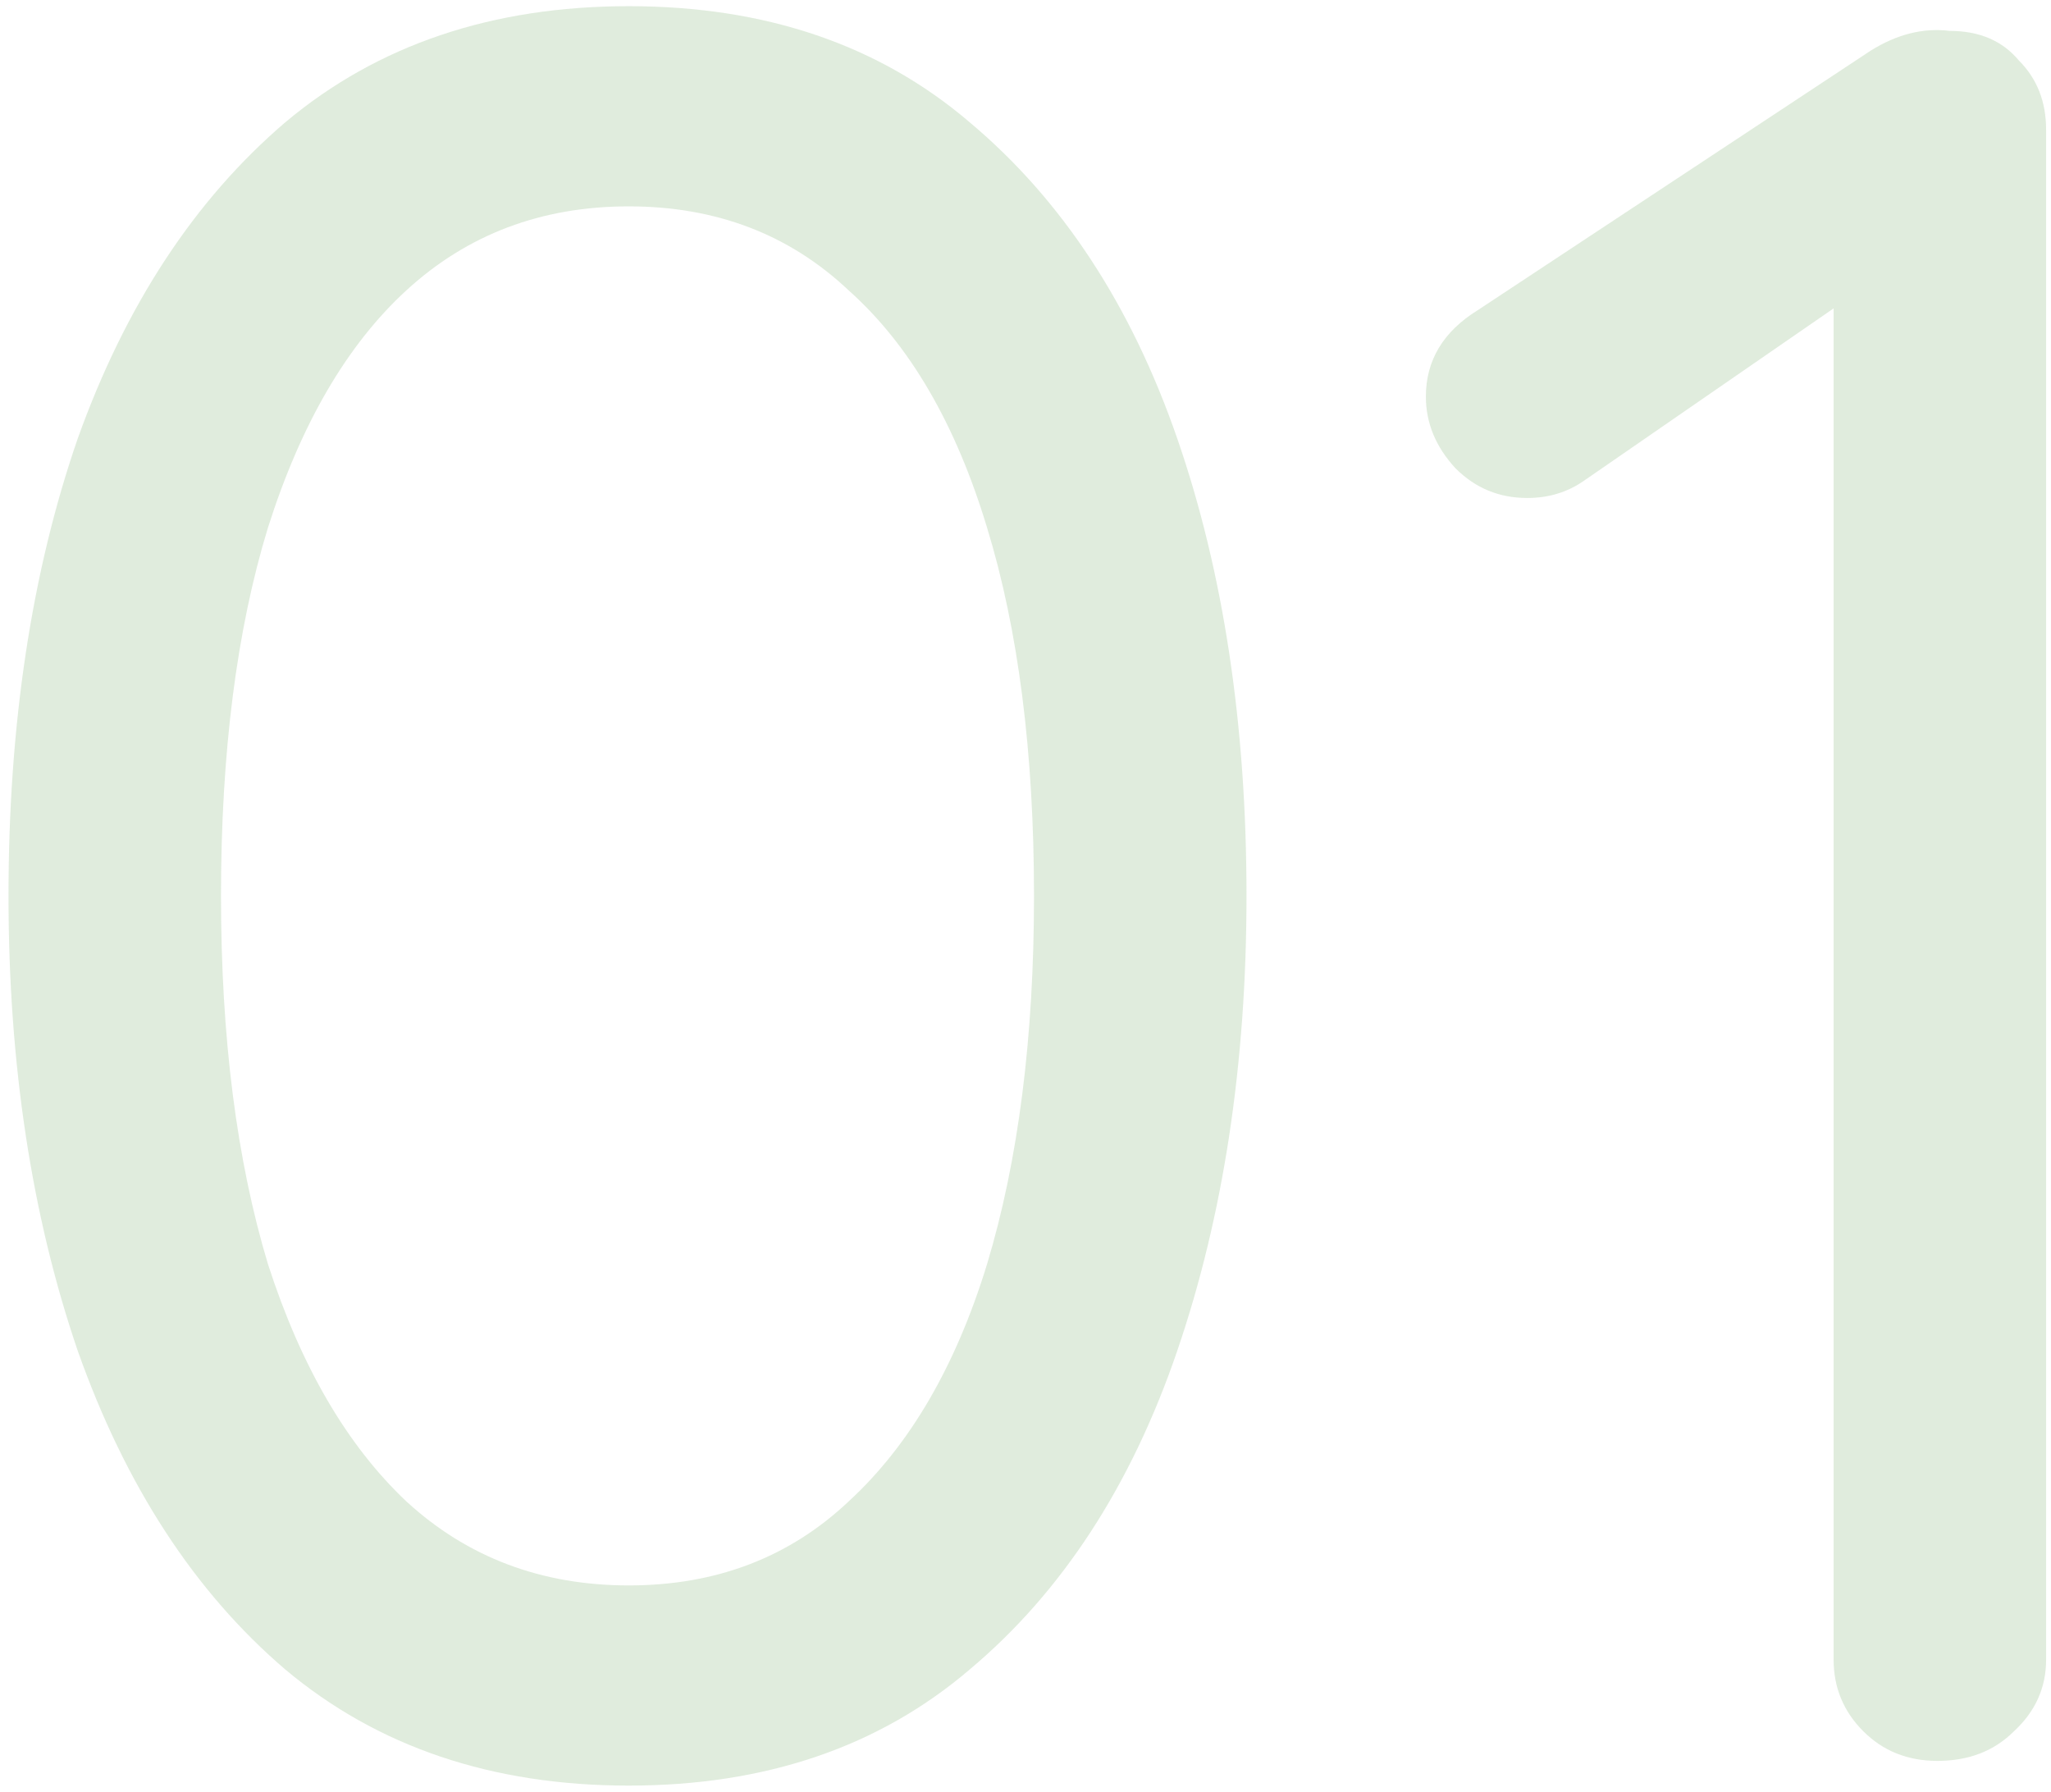
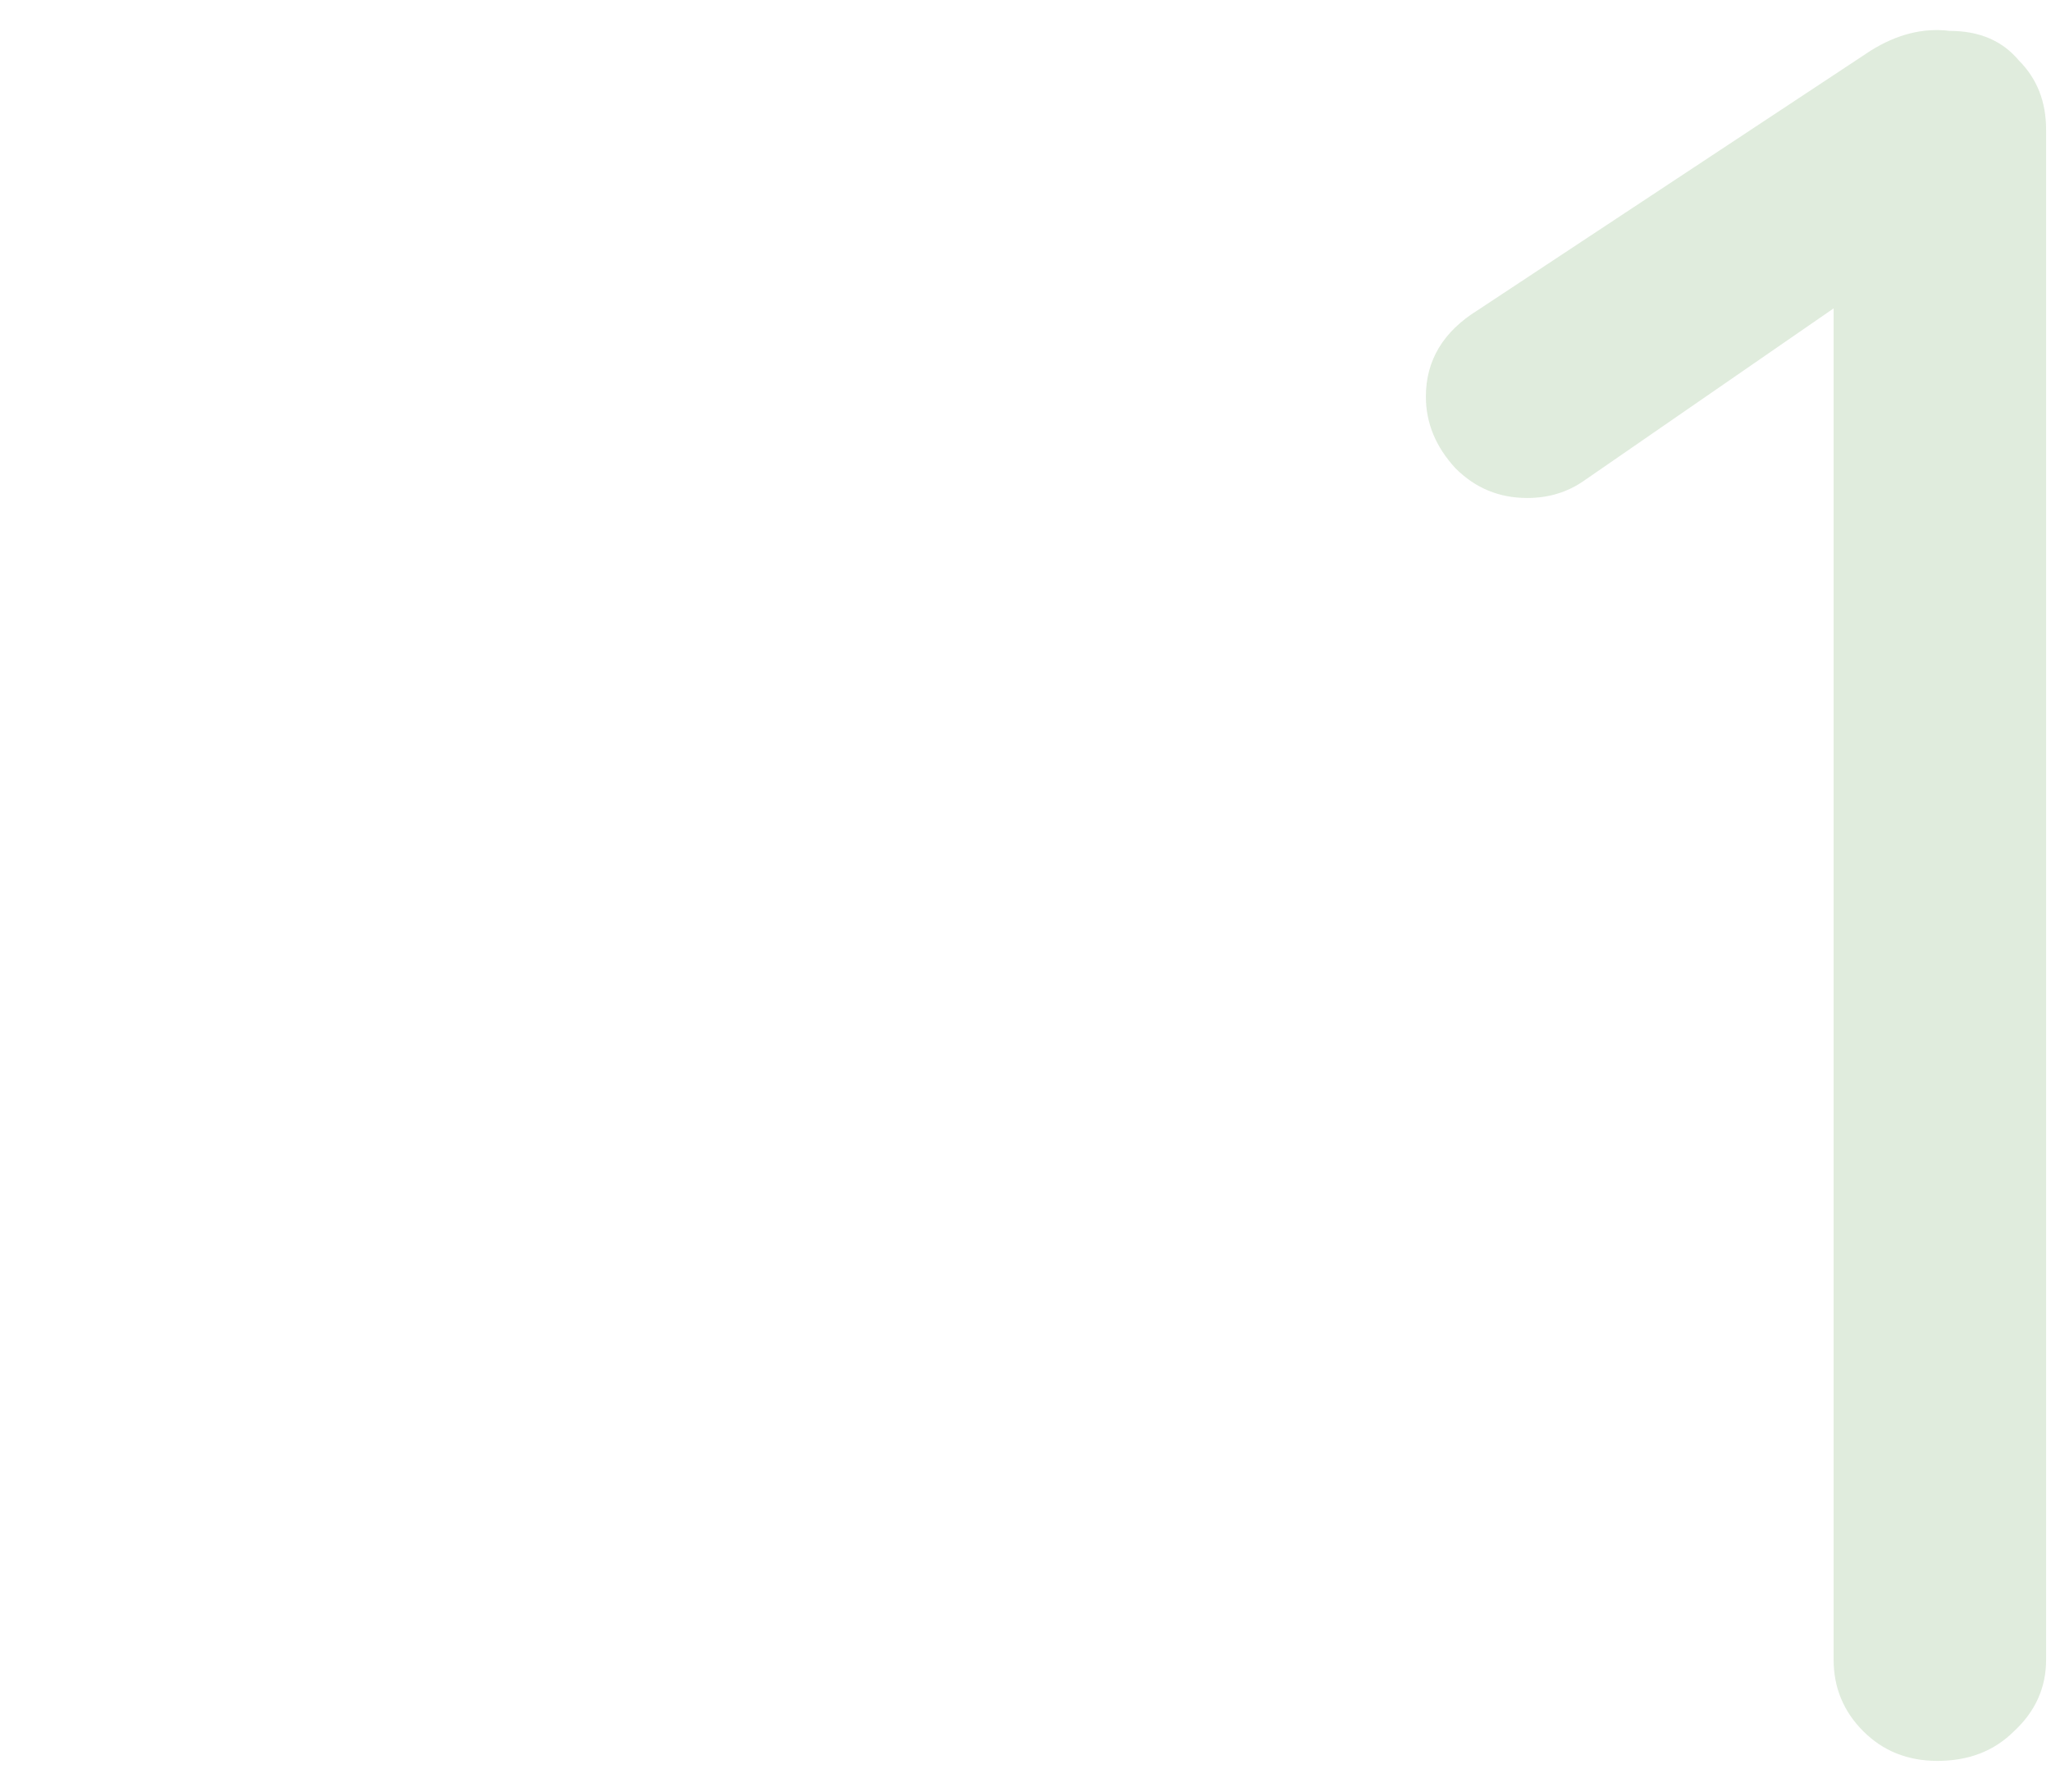
<svg xmlns="http://www.w3.org/2000/svg" width="166" height="145" viewBox="0 0 166 145" fill="none">
  <path d="M156.805 142.5C154.405 142.5 152.405 141.7 150.805 140.1C149.205 138.5 148.405 136.567 148.405 134.3V20.5L150.805 23.3L128.205 38.9C126.871 39.833 125.338 40.3 123.605 40.3C121.338 40.3 119.405 39.5 117.805 37.9C116.205 36.167 115.405 34.233 115.405 32.1C115.405 29.167 116.805 26.833 119.605 25.1L151.405 4.1C152.471 3.433 153.538 2.967 154.605 2.7C155.671 2.433 156.738 2.367 157.805 2.5C160.205 2.5 162.071 3.3 163.405 4.9C164.871 6.367 165.605 8.233 165.605 10.5V134.3C165.605 136.567 164.738 138.5 163.005 140.1C161.405 141.7 159.338 142.5 156.805 142.5Z" fill="#35821E" fill-opacity="0.15" />
-   <path d="M50.888 144.5C39.821 144.5 30.554 141.367 23.087 135.1C15.754 128.833 10.154 120.233 6.287 109.3C2.554 98.367 0.688 86.1 0.688 72.5C0.688 58.633 2.554 46.3 6.287 35.5C10.154 24.7 15.754 16.167 23.087 9.9C30.554 3.633 39.821 0.5 50.888 0.5C61.954 0.5 71.154 3.633 78.487 9.9C85.954 16.167 91.554 24.7 95.287 35.5C99.021 46.3 100.887 58.633 100.887 72.5C100.887 86.1 99.021 98.367 95.287 109.3C91.554 120.233 85.954 128.833 78.487 135.1C71.154 141.367 61.954 144.5 50.888 144.5ZM50.888 128.3C57.954 128.3 63.888 126.033 68.688 121.5C73.621 116.967 77.354 110.567 79.888 102.3C82.421 93.9 83.688 83.967 83.688 72.5C83.688 60.9 82.421 50.967 79.888 42.7C77.354 34.3 73.621 27.9 68.688 23.5C63.888 18.967 57.954 16.7 50.888 16.7C43.821 16.7 37.821 18.967 32.888 23.5C28.087 27.9 24.354 34.3 21.688 42.7C19.154 50.967 17.887 60.9 17.887 72.5C17.887 83.967 19.154 93.9 21.688 102.3C24.354 110.567 28.087 116.967 32.888 121.5C37.821 126.033 43.821 128.3 50.888 128.3Z" fill="#35821E" fill-opacity="0.15" />
</svg>